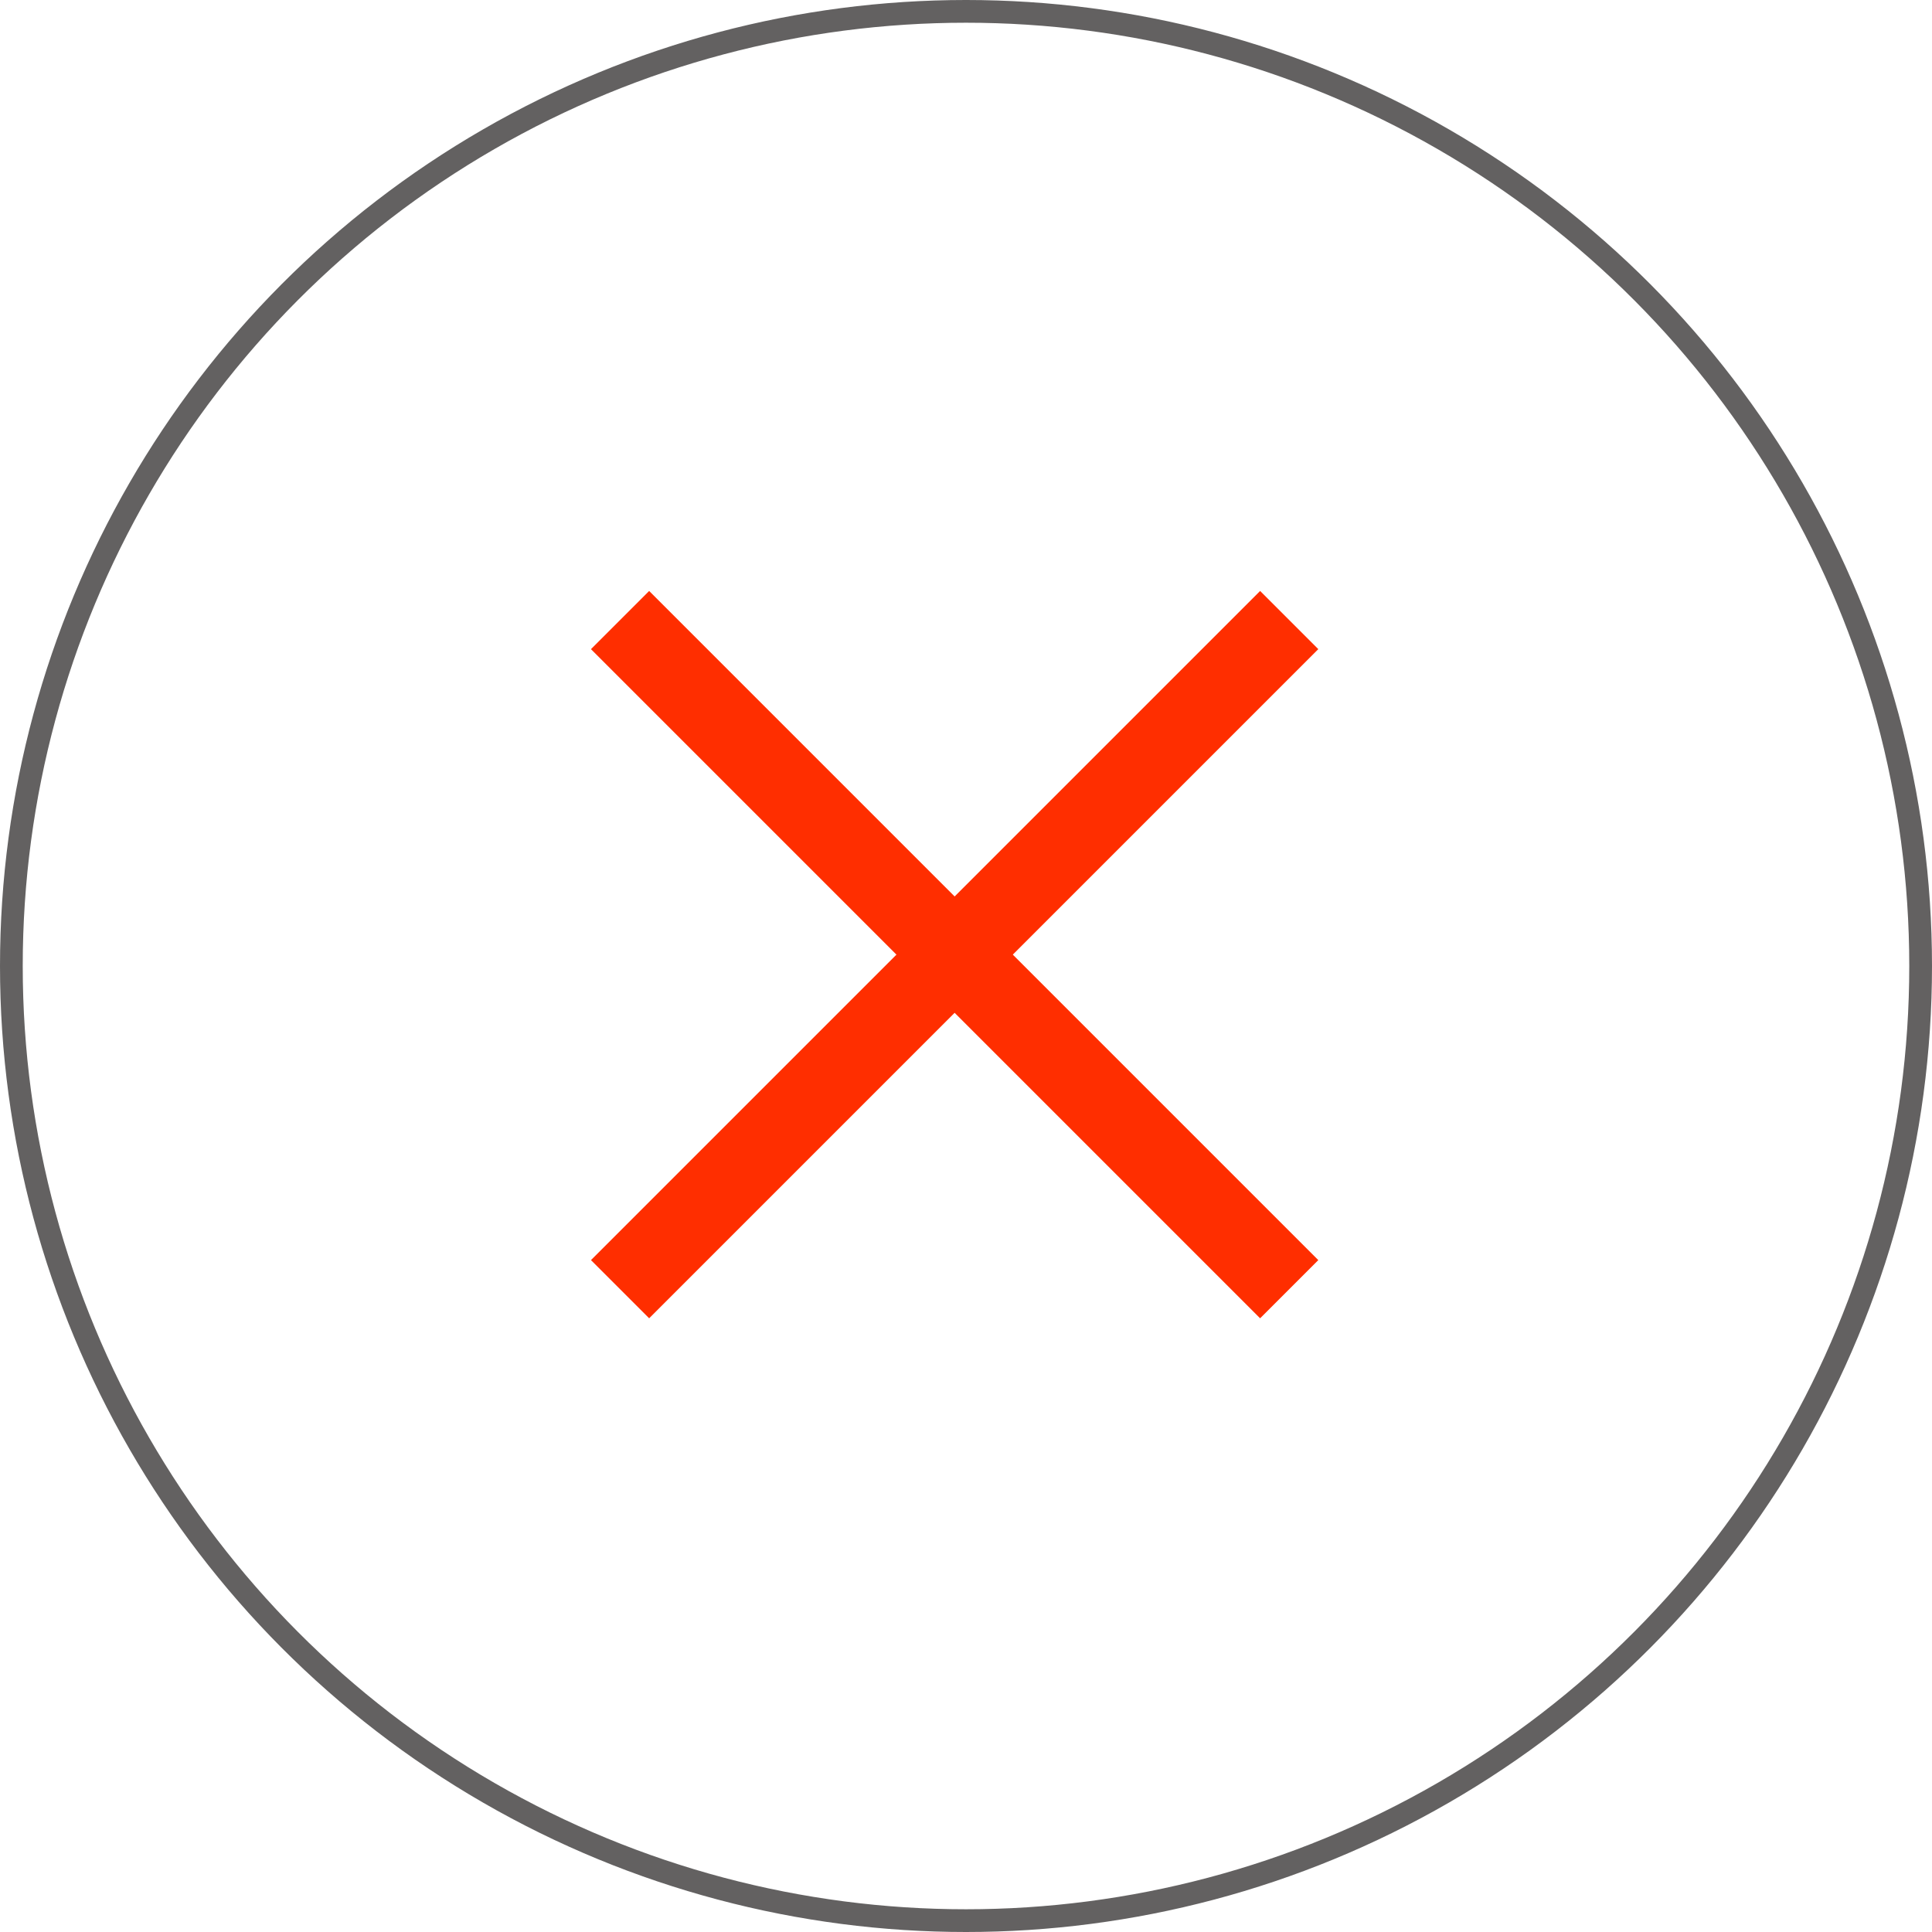
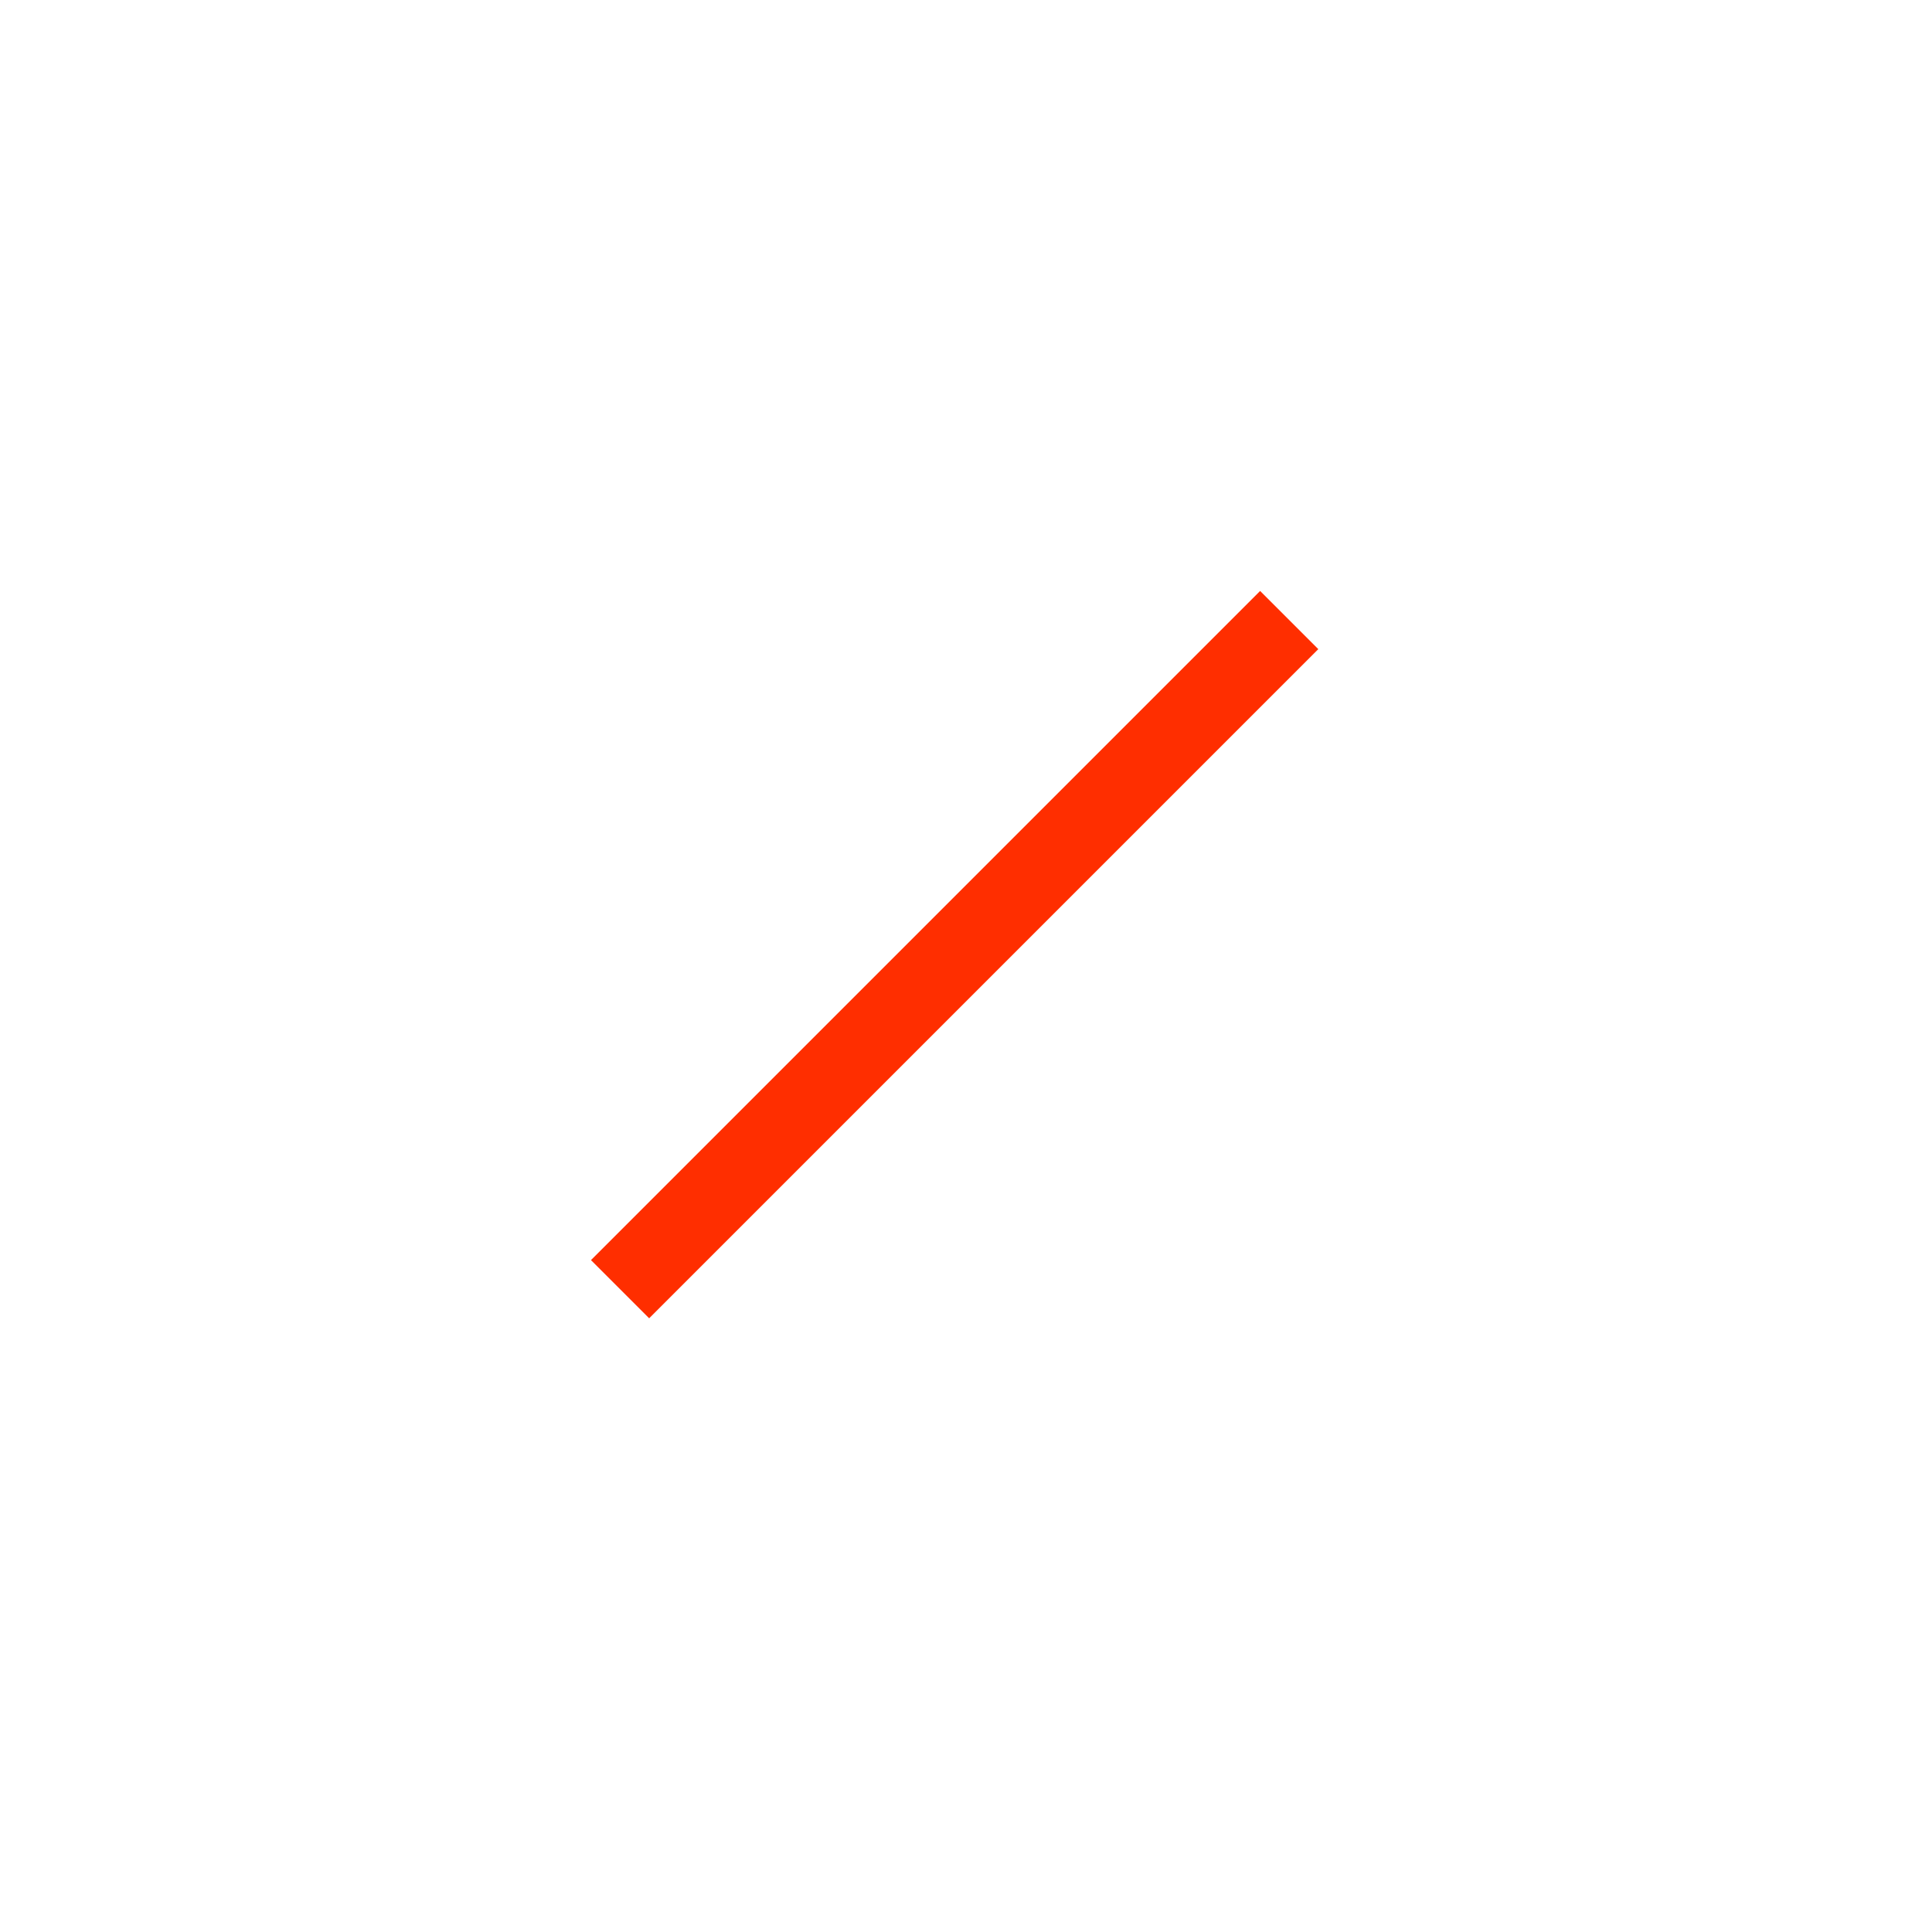
<svg xmlns="http://www.w3.org/2000/svg" width="85" height="85" viewBox="0 0 85 85" fill="none">
-   <circle cx="42.5" cy="42.5" r="42" stroke="#636161" />
-   <rect x="26" y="28.56" width="3.62" height="41.634" transform="rotate(-45 26 28.56)" fill="#FF2E00" />
  <rect x="55.44" y="26" width="3.62" height="41.634" transform="rotate(45 55.44 26)" fill="#FF2E00" />
</svg>